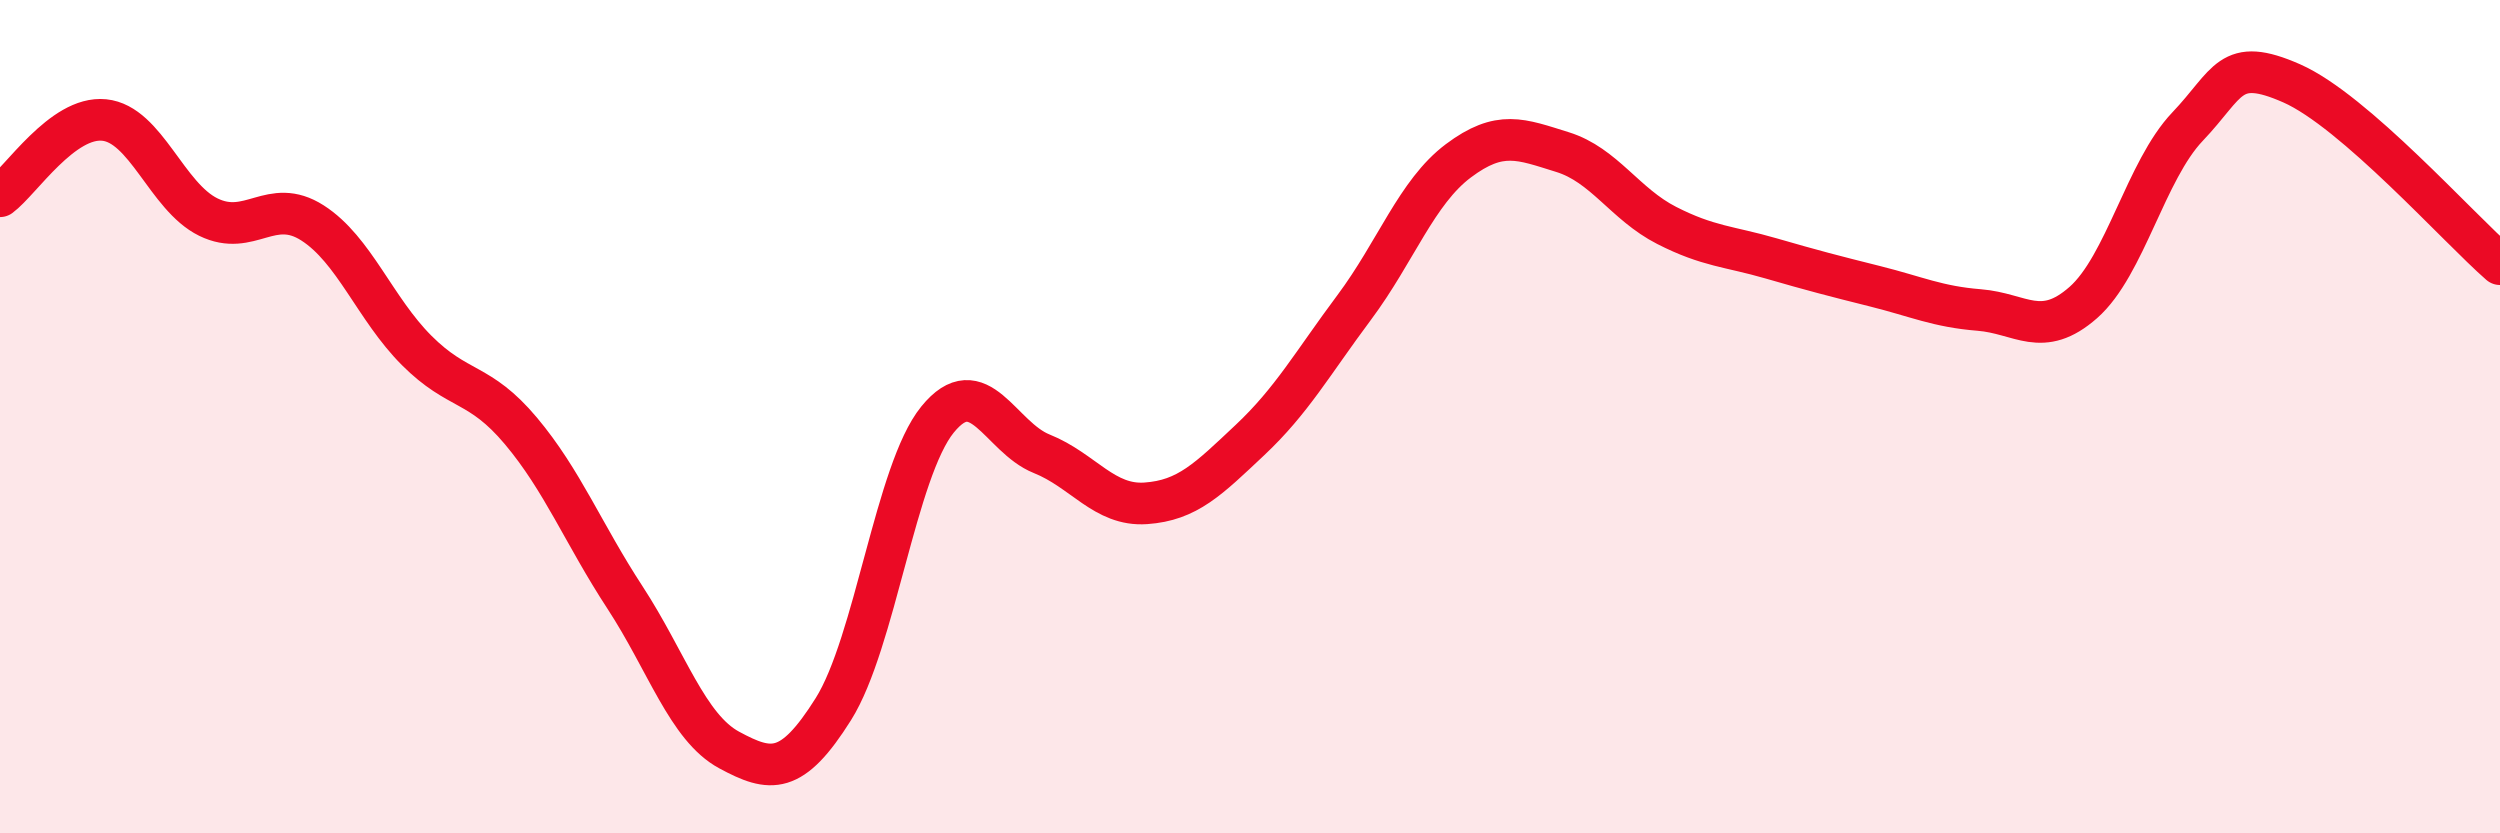
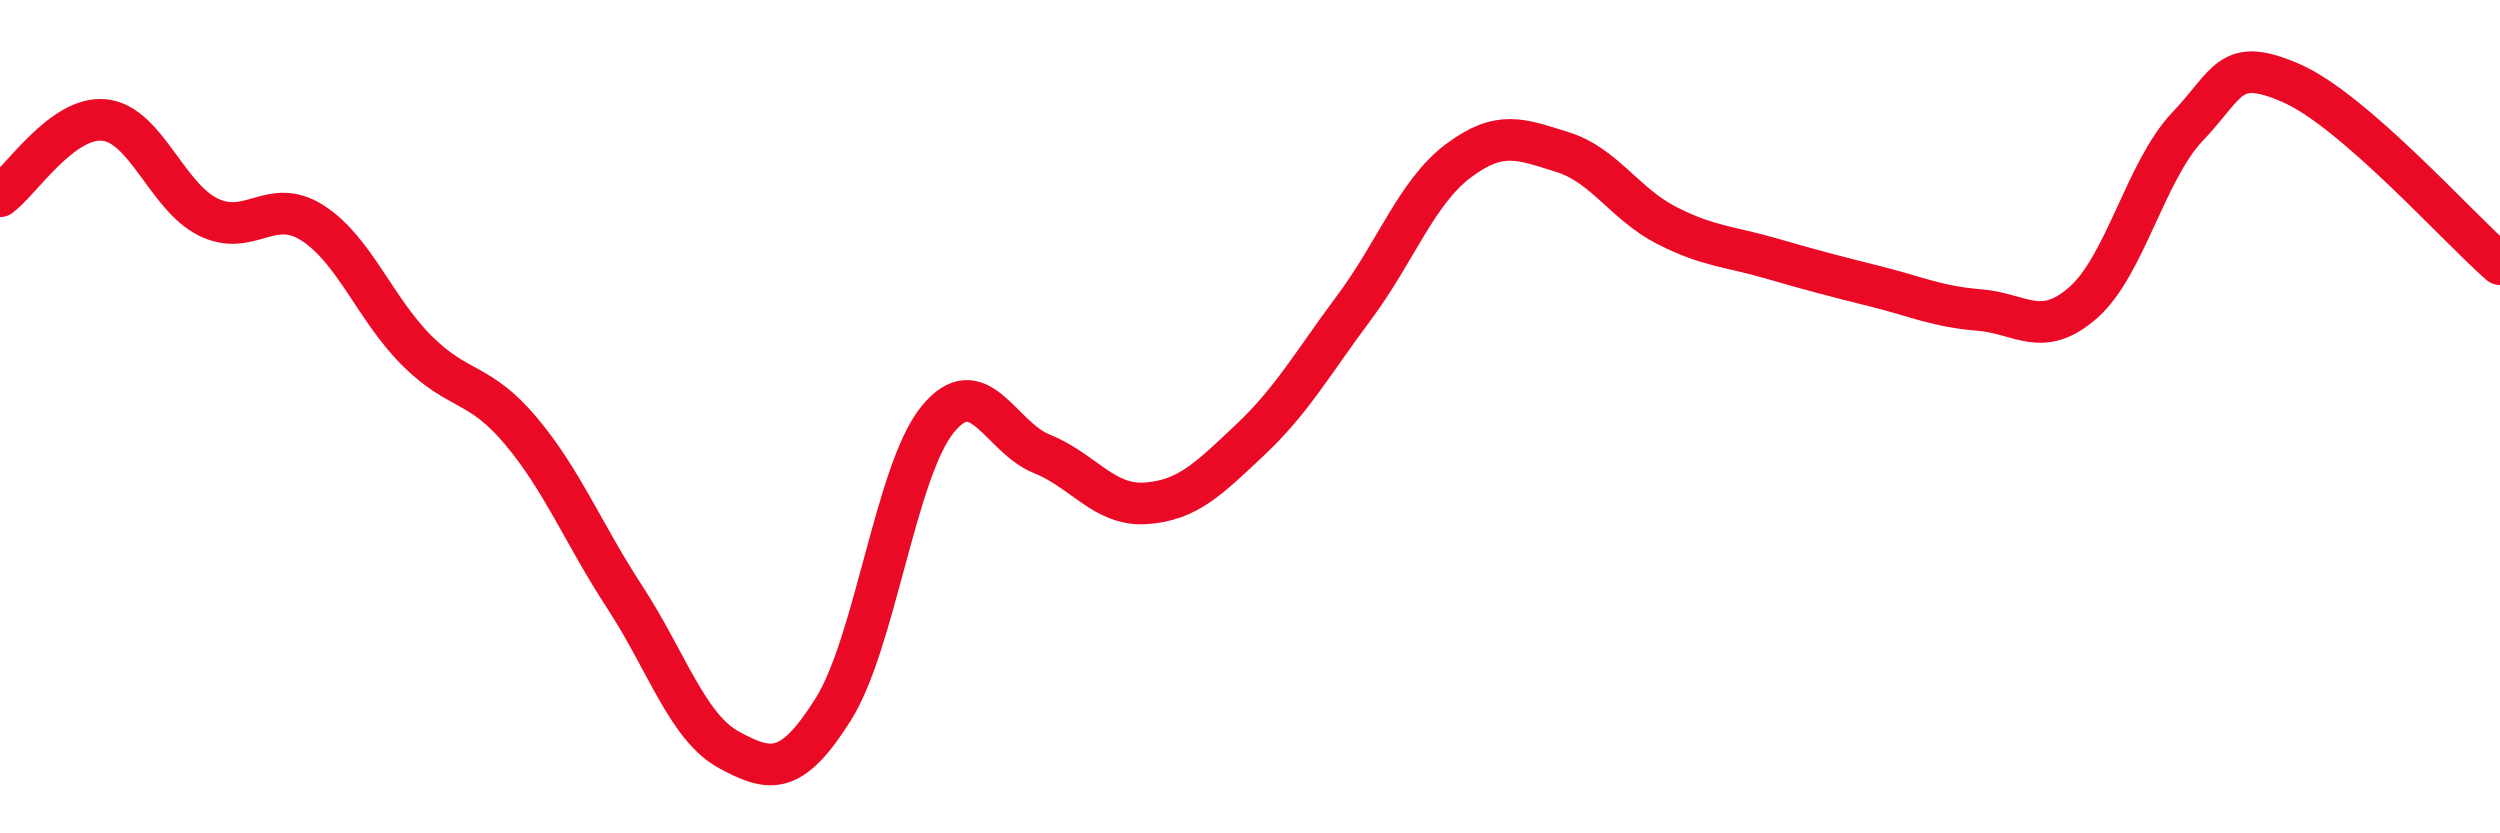
<svg xmlns="http://www.w3.org/2000/svg" width="60" height="20" viewBox="0 0 60 20">
-   <path d="M 0,4.71 C 0.5,4.34 1.5,2.78 2.5,2.88 C 3.5,2.98 4,4.72 5,5.21 C 6,5.7 6.5,4.71 7.5,5.35 C 8.5,5.99 9,7.41 10,8.41 C 11,9.41 11.5,9.15 12.5,10.34 C 13.5,11.53 14,12.81 15,14.34 C 16,15.87 16.5,17.46 17.5,18 C 18.5,18.54 19,18.61 20,17.02 C 21,15.43 21.5,11.3 22.5,10.07 C 23.5,8.84 24,10.49 25,10.89 C 26,11.29 26.5,12.15 27.5,12.08 C 28.5,12.01 29,11.5 30,10.56 C 31,9.62 31.5,8.72 32.5,7.38 C 33.5,6.04 34,4.61 35,3.86 C 36,3.11 36.5,3.34 37.5,3.65 C 38.5,3.96 39,4.9 40,5.41 C 41,5.92 41.5,5.91 42.5,6.2 C 43.5,6.49 44,6.62 45,6.87 C 46,7.12 46.5,7.36 47.5,7.44 C 48.5,7.52 49,8.14 50,7.26 C 51,6.38 51.5,4.09 52.5,3.04 C 53.5,1.99 53.5,1.34 55,2 C 56.5,2.66 59,5.47 60,6.34L60 20L0 20Z" fill="#EB0A25" opacity="0.1" stroke-linecap="round" stroke-linejoin="round" />
  <path d="M 0,4.71 C 0.5,4.34 1.5,2.78 2.5,2.88 C 3.5,2.98 4,4.72 5,5.21 C 6,5.7 6.5,4.71 7.5,5.35 C 8.5,5.99 9,7.41 10,8.41 C 11,9.41 11.5,9.15 12.5,10.34 C 13.5,11.53 14,12.81 15,14.34 C 16,15.87 16.5,17.46 17.5,18 C 18.5,18.54 19,18.61 20,17.02 C 21,15.43 21.5,11.3 22.5,10.07 C 23.5,8.84 24,10.49 25,10.89 C 26,11.29 26.5,12.15 27.5,12.08 C 28.5,12.01 29,11.5 30,10.56 C 31,9.62 31.5,8.72 32.5,7.38 C 33.5,6.04 34,4.61 35,3.86 C 36,3.11 36.5,3.34 37.5,3.65 C 38.5,3.96 39,4.9 40,5.41 C 41,5.92 41.5,5.91 42.5,6.2 C 43.5,6.49 44,6.62 45,6.87 C 46,7.12 46.5,7.36 47.5,7.44 C 48.5,7.52 49,8.14 50,7.26 C 51,6.38 51.5,4.09 52.5,3.04 C 53.5,1.99 53.5,1.34 55,2 C 56.5,2.66 59,5.47 60,6.34" stroke="#EB0A25" stroke-width="1" fill="none" stroke-linecap="round" stroke-linejoin="round" />
</svg>